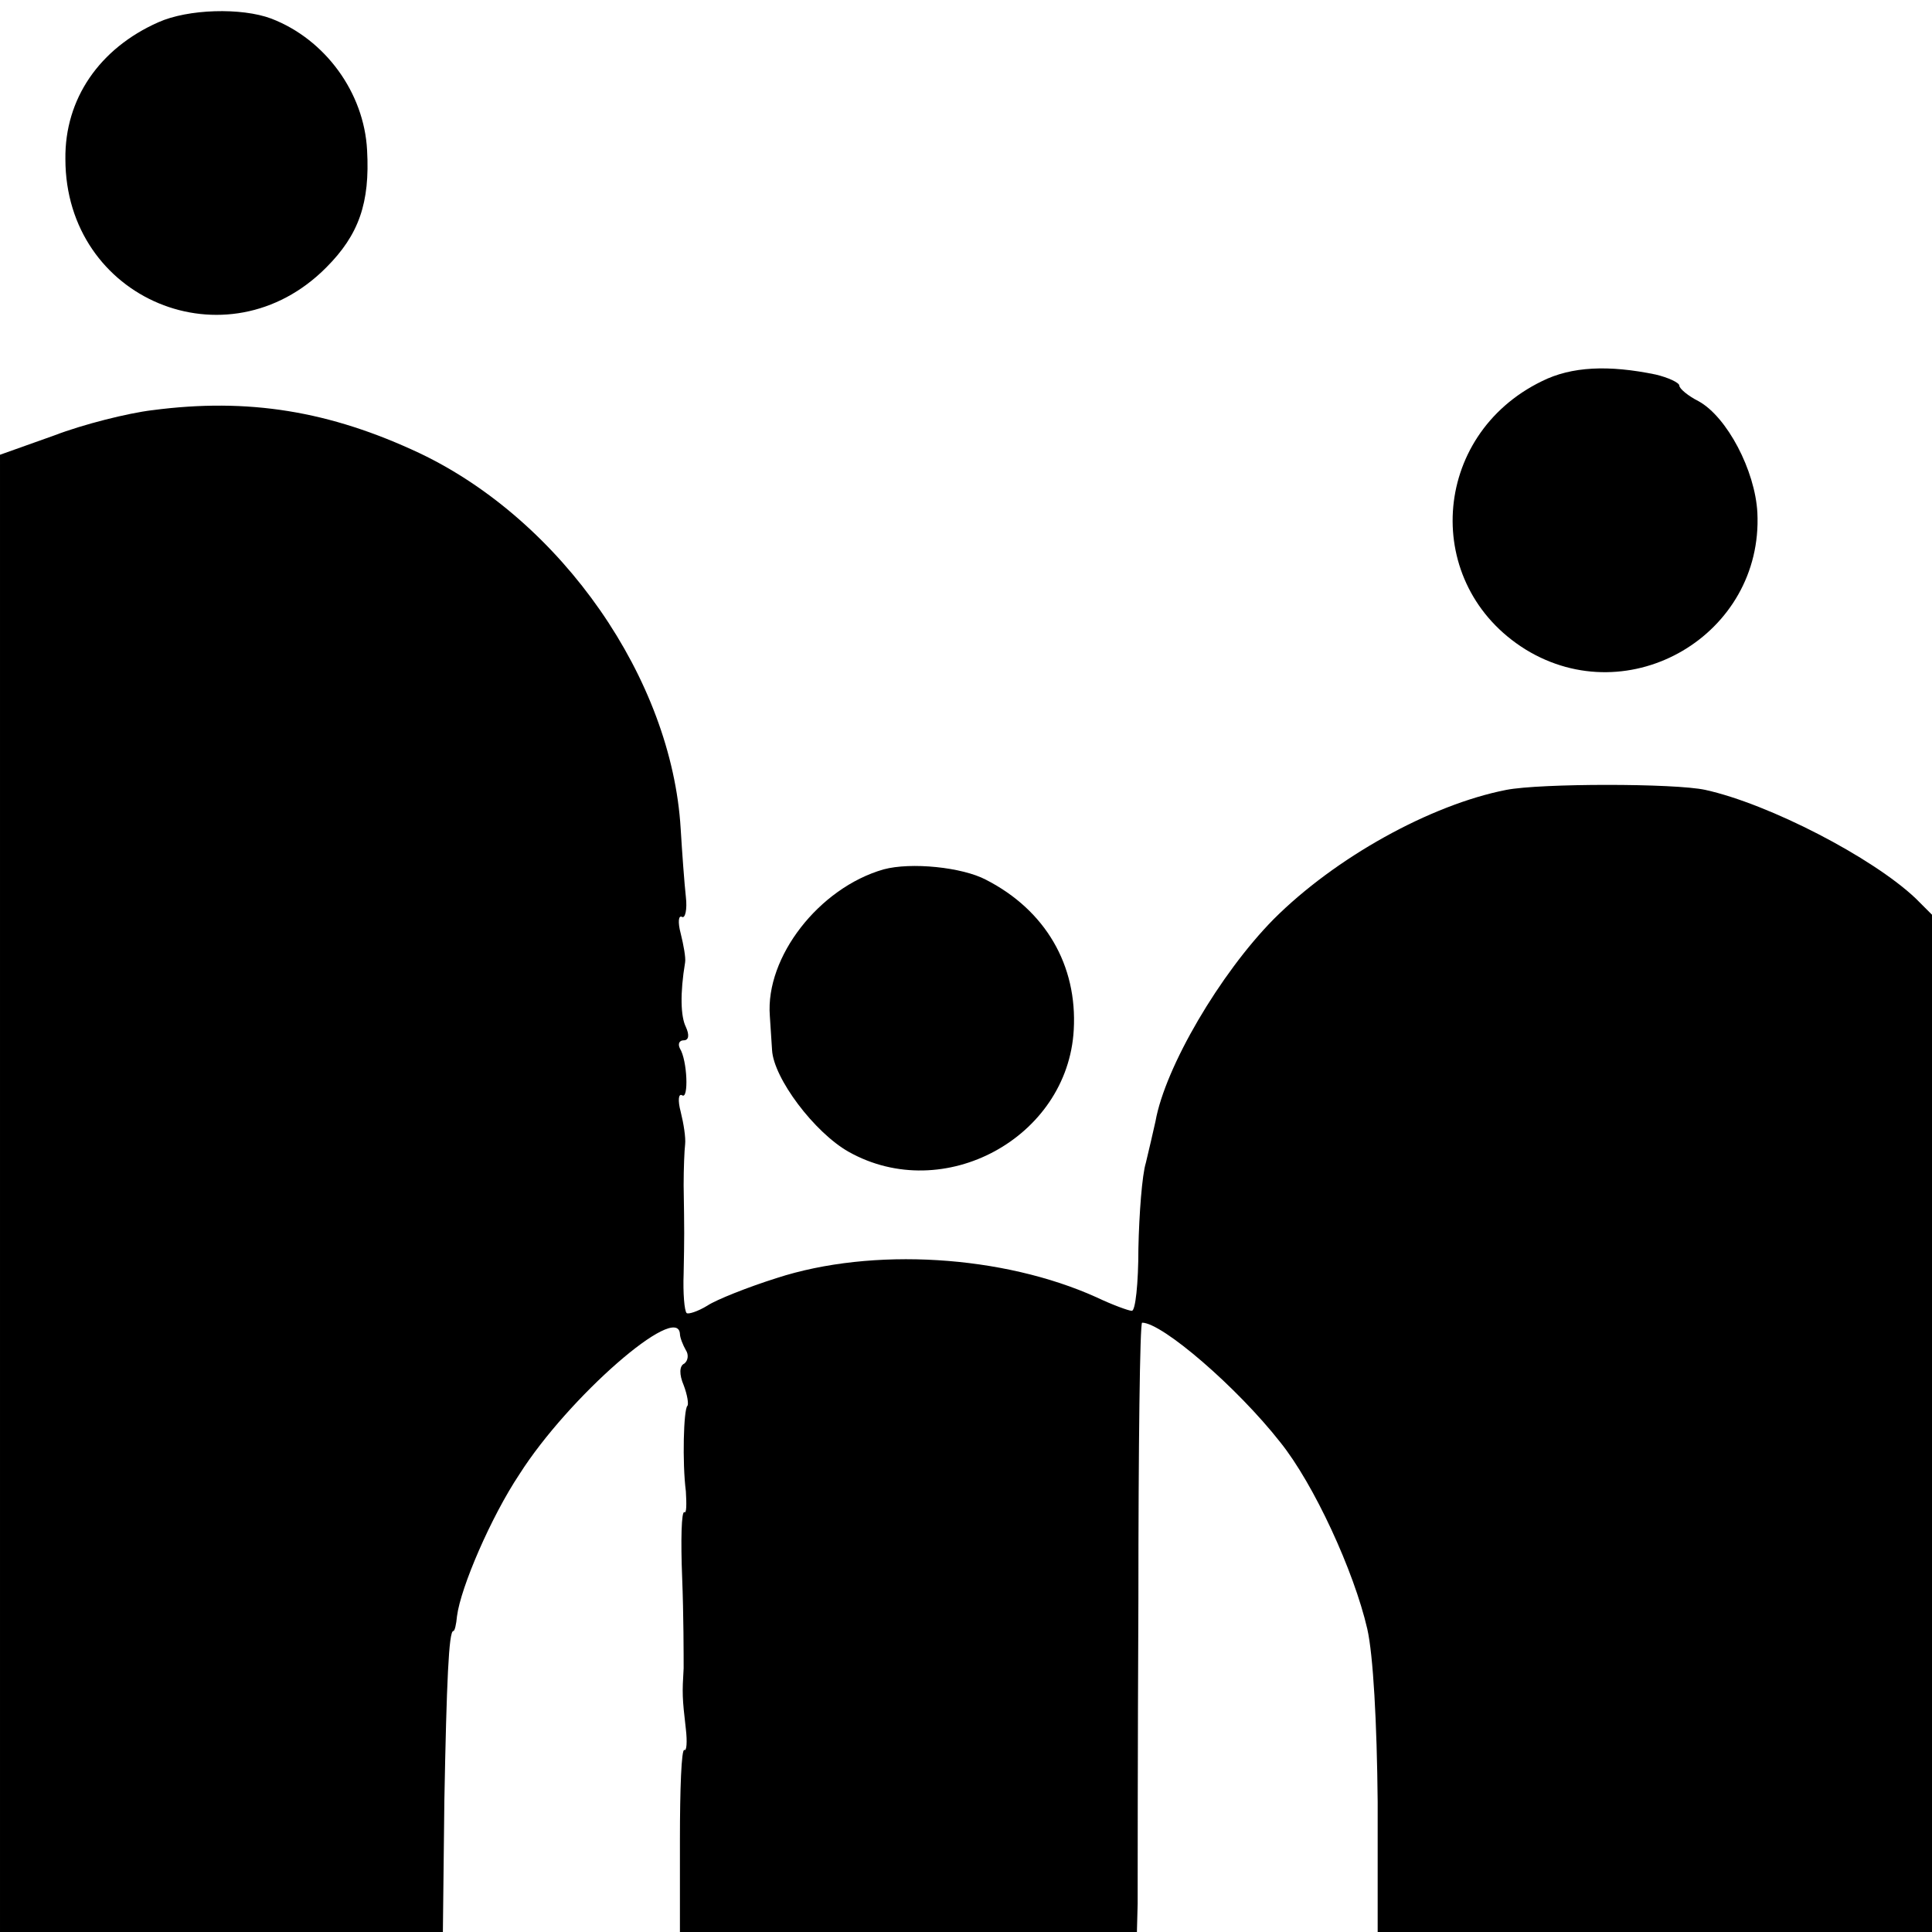
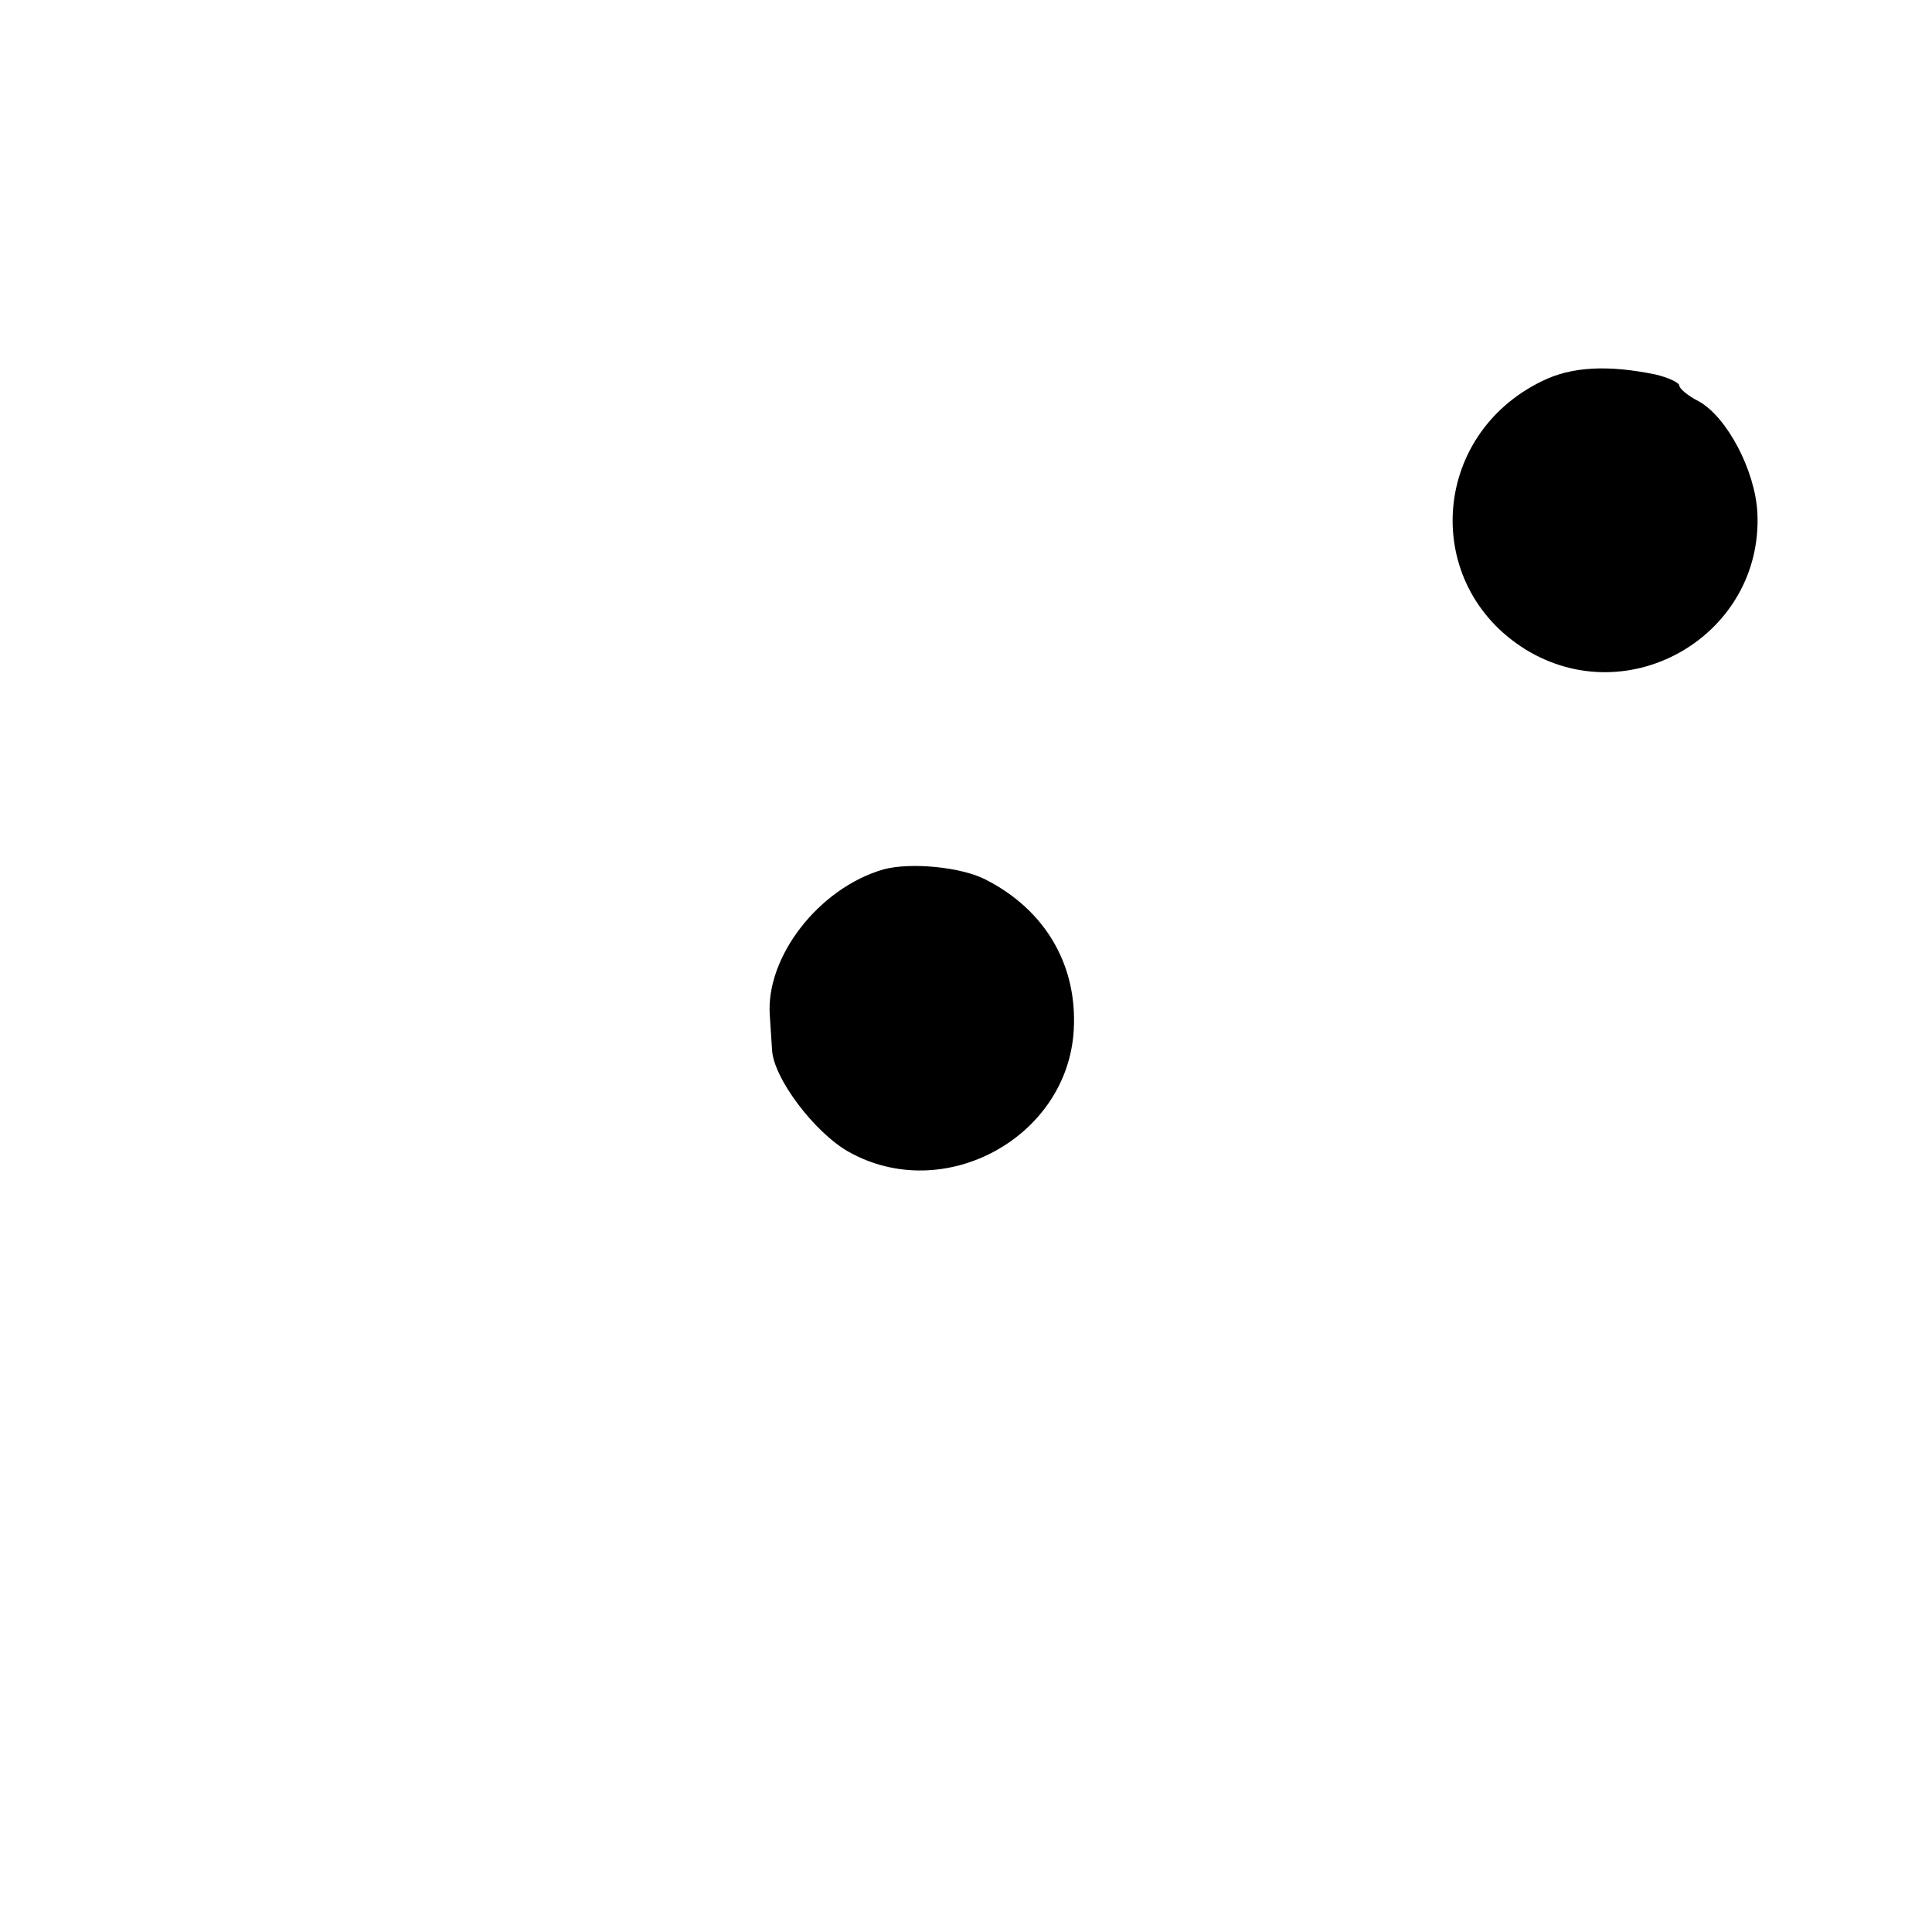
<svg xmlns="http://www.w3.org/2000/svg" version="1.0" width="260pt" height="260pt" viewBox="0 0 260 260" preserveAspectRatio="xMidYMid meet">
  <g transform="translate(0,260) scale(0.1,-0.1)" fill="#000000" stroke="none">
-     <path d="M213 2570 c-79 -35 -126 -103 -125 -184 0 -189 218 -280 351 -146 44 44 59 87 55 158 -4 77 -56 149 -129 177 -40 15 -112 13 -152 -5z" />
    <path d="M2075 2087 c-150 -73 -162 -274 -22 -361 140 -86 320 20 312 184 -3 57 -41 129 -79 150 -14 7 -26 17 -26 21 0 4 -15 11 -32 15 -63 13 -113 11 -153 -9z" />
-     <path d="M205 2048 c-33 -4 -93 -19 -132 -34 l-73 -26 0 -994 0 -994 298 0 298 0 2 177 c3 160 6 228 12 228 2 0 4 9 5 20 5 39 46 134 84 191 66 104 213 232 216 189 0 -5 4 -15 8 -22 4 -6 3 -14 -2 -18 -7 -3 -7 -15 -1 -29 5 -13 7 -26 5 -28 -5 -5 -7 -76 -2 -115 1 -17 1 -30 -2 -28 -4 2 -5 -38 -3 -88 2 -51 2 -105 2 -122 -2 -34 -2 -39 3 -82 2 -17 1 -30 -2 -28 -4 2 -6 -53 -6 -121 l0 -124 308 0 307 0 1 38 c0 20 0 205 1 410 0 204 2 372 5 372 27 0 128 -87 186 -161 45 -56 99 -173 117 -251 8 -35 13 -126 14 -233 l0 -175 373 0 373 0 0 685 0 684 -22 22 c-58 55 -197 127 -283 146 -41 9 -222 9 -268 0 -102 -20 -230 -91 -313 -174 -72 -73 -146 -199 -159 -272 -3 -14 -9 -39 -13 -56 -5 -16 -9 -68 -10 -115 0 -47 -4 -85 -9 -84 -4 0 -26 8 -47 18 -126 57 -302 68 -431 26 -38 -12 -81 -29 -93 -37 -13 -8 -26 -12 -28 -10 -3 3 -5 27 -4 53 1 51 1 55 0 119 0 22 1 47 2 55 1 9 -2 28 -6 44 -4 15 -3 25 2 22 9 -6 7 47 -3 63 -3 6 -1 11 5 11 7 0 8 7 3 18 -7 14 -8 45 -1 87 1 6 -2 23 -6 39 -4 15 -3 25 2 22 4 -2 7 10 5 27 -2 18 -5 59 -7 92 -12 201 -160 414 -351 505 -121 57 -231 75 -360 58z" />
    <path d="M1189 1430 c-87 -25 -159 -118 -153 -197 1 -13 2 -33 3 -46 2 -38 57 -111 103 -137 128 -72 295 19 303 164 5 87 -38 161 -118 202 -32 17 -101 24 -138 14z" />
  </g>
</svg>